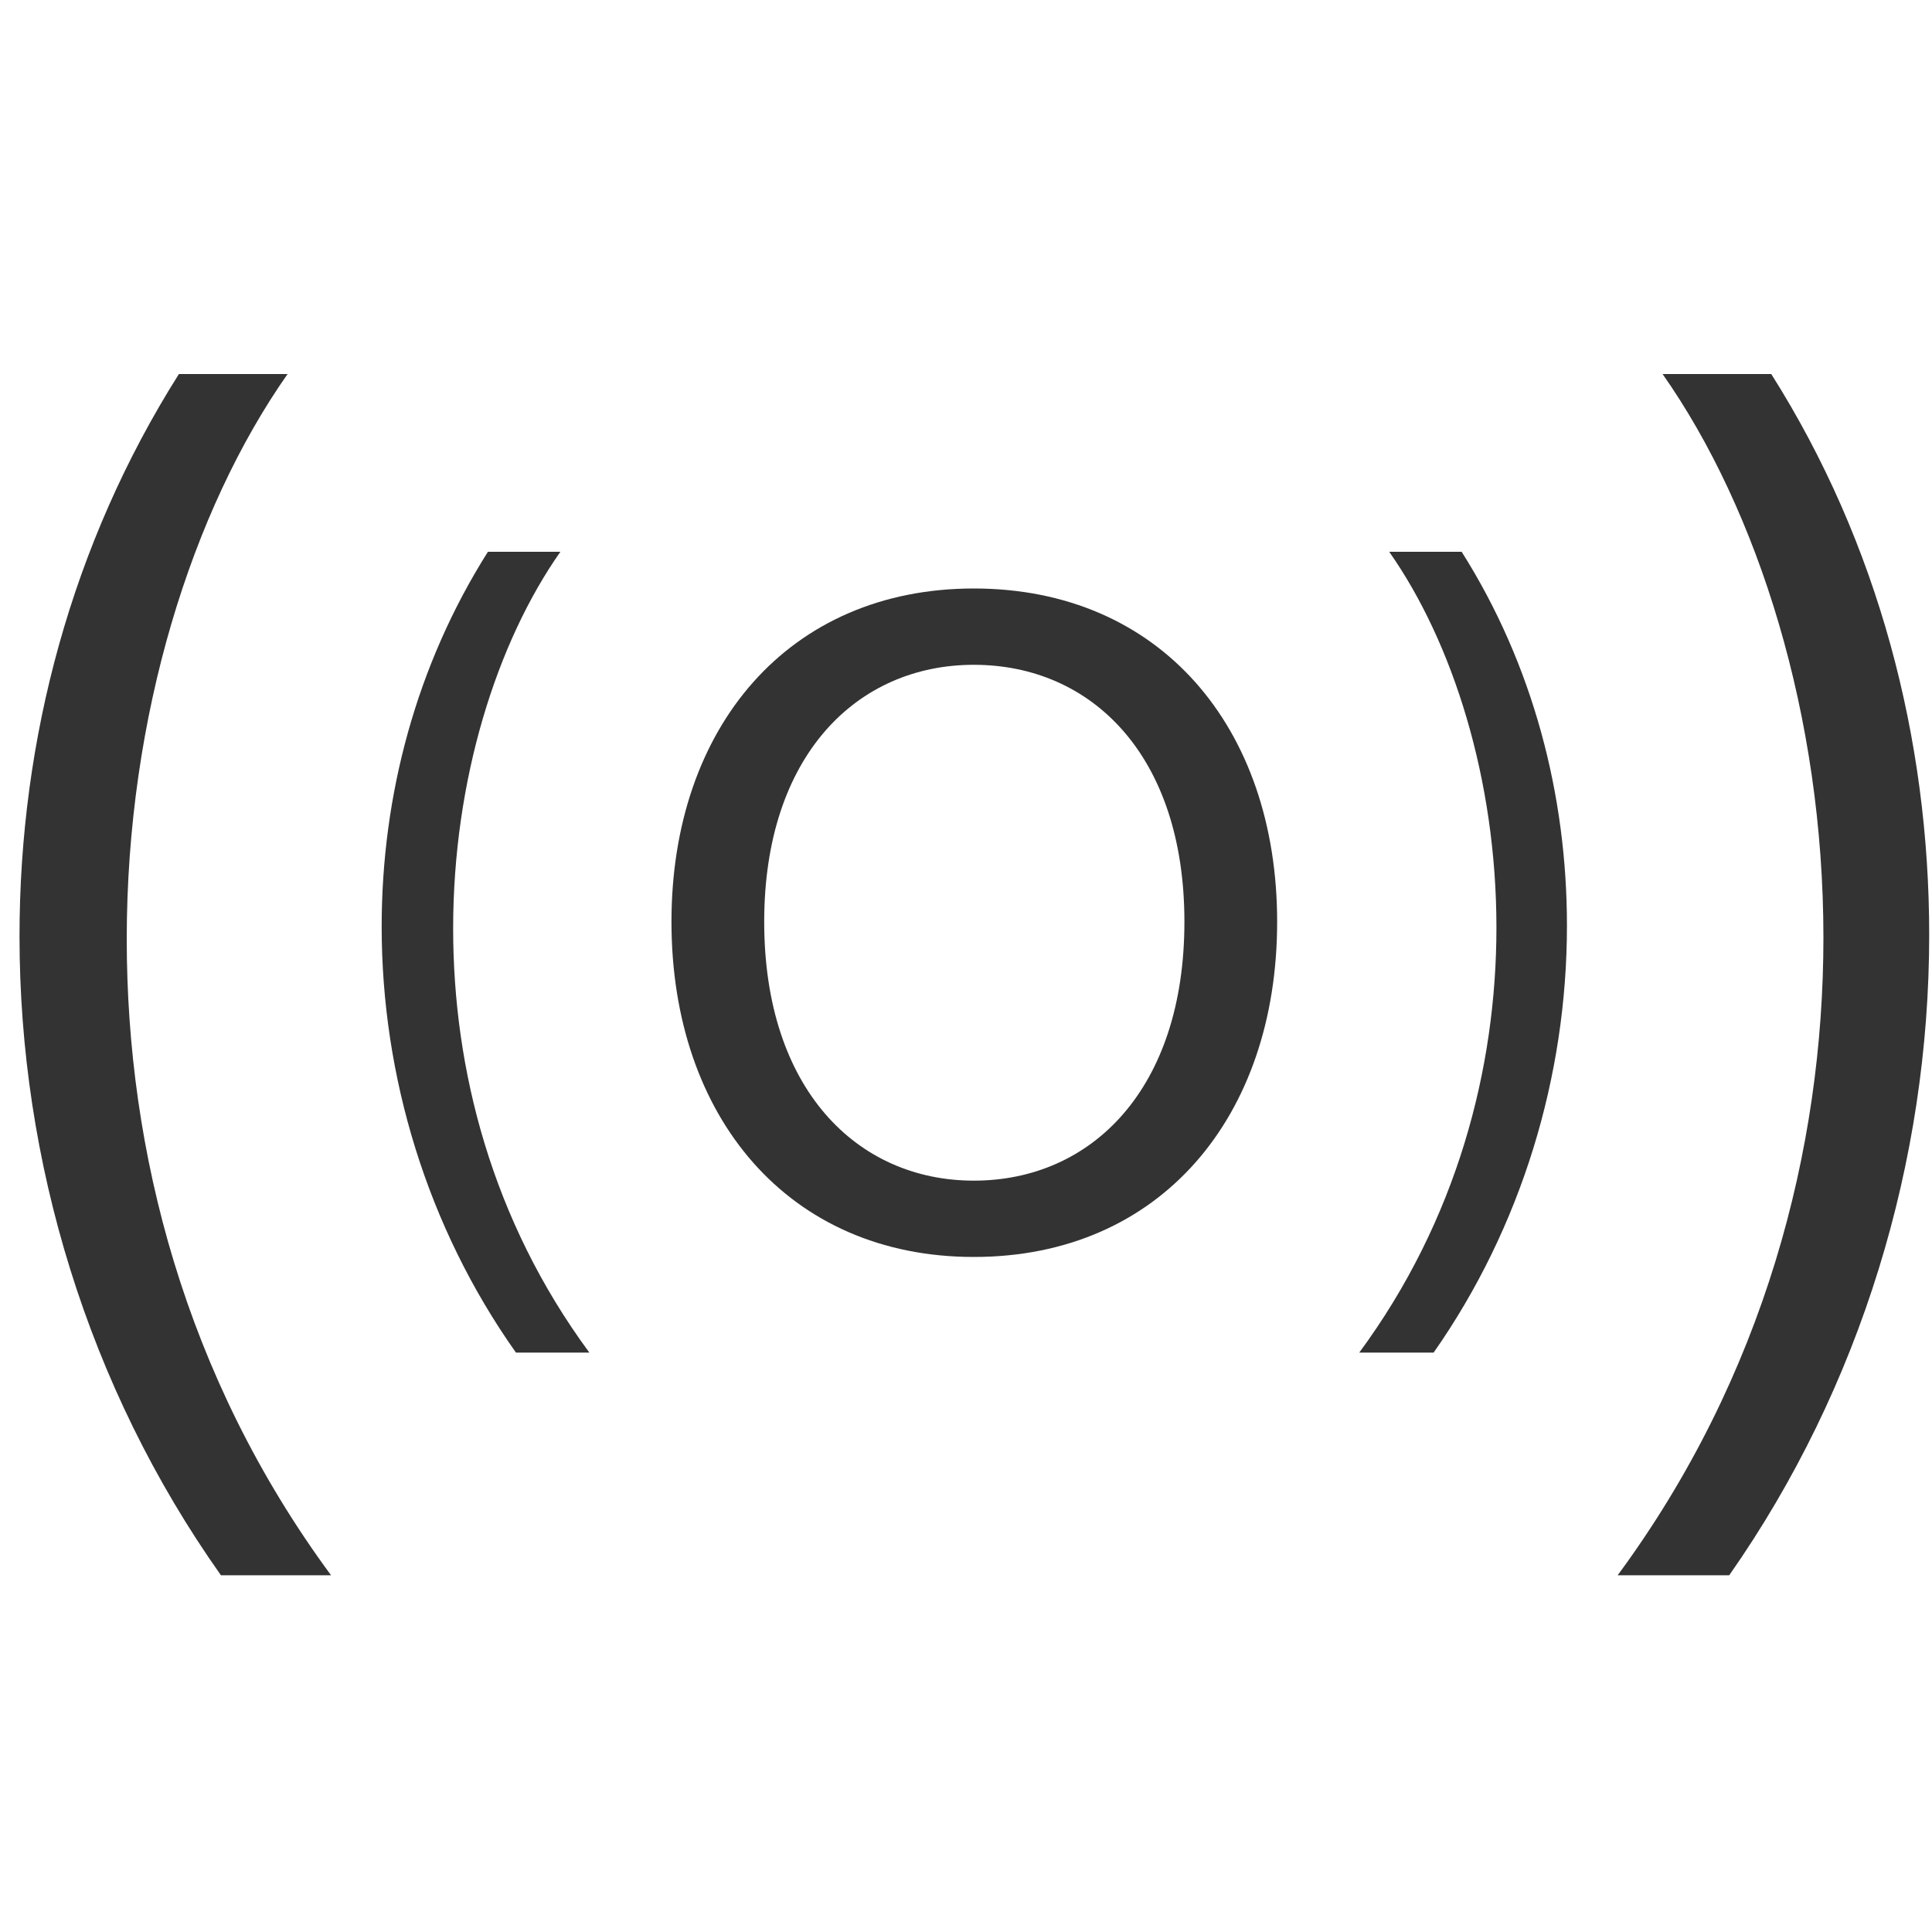
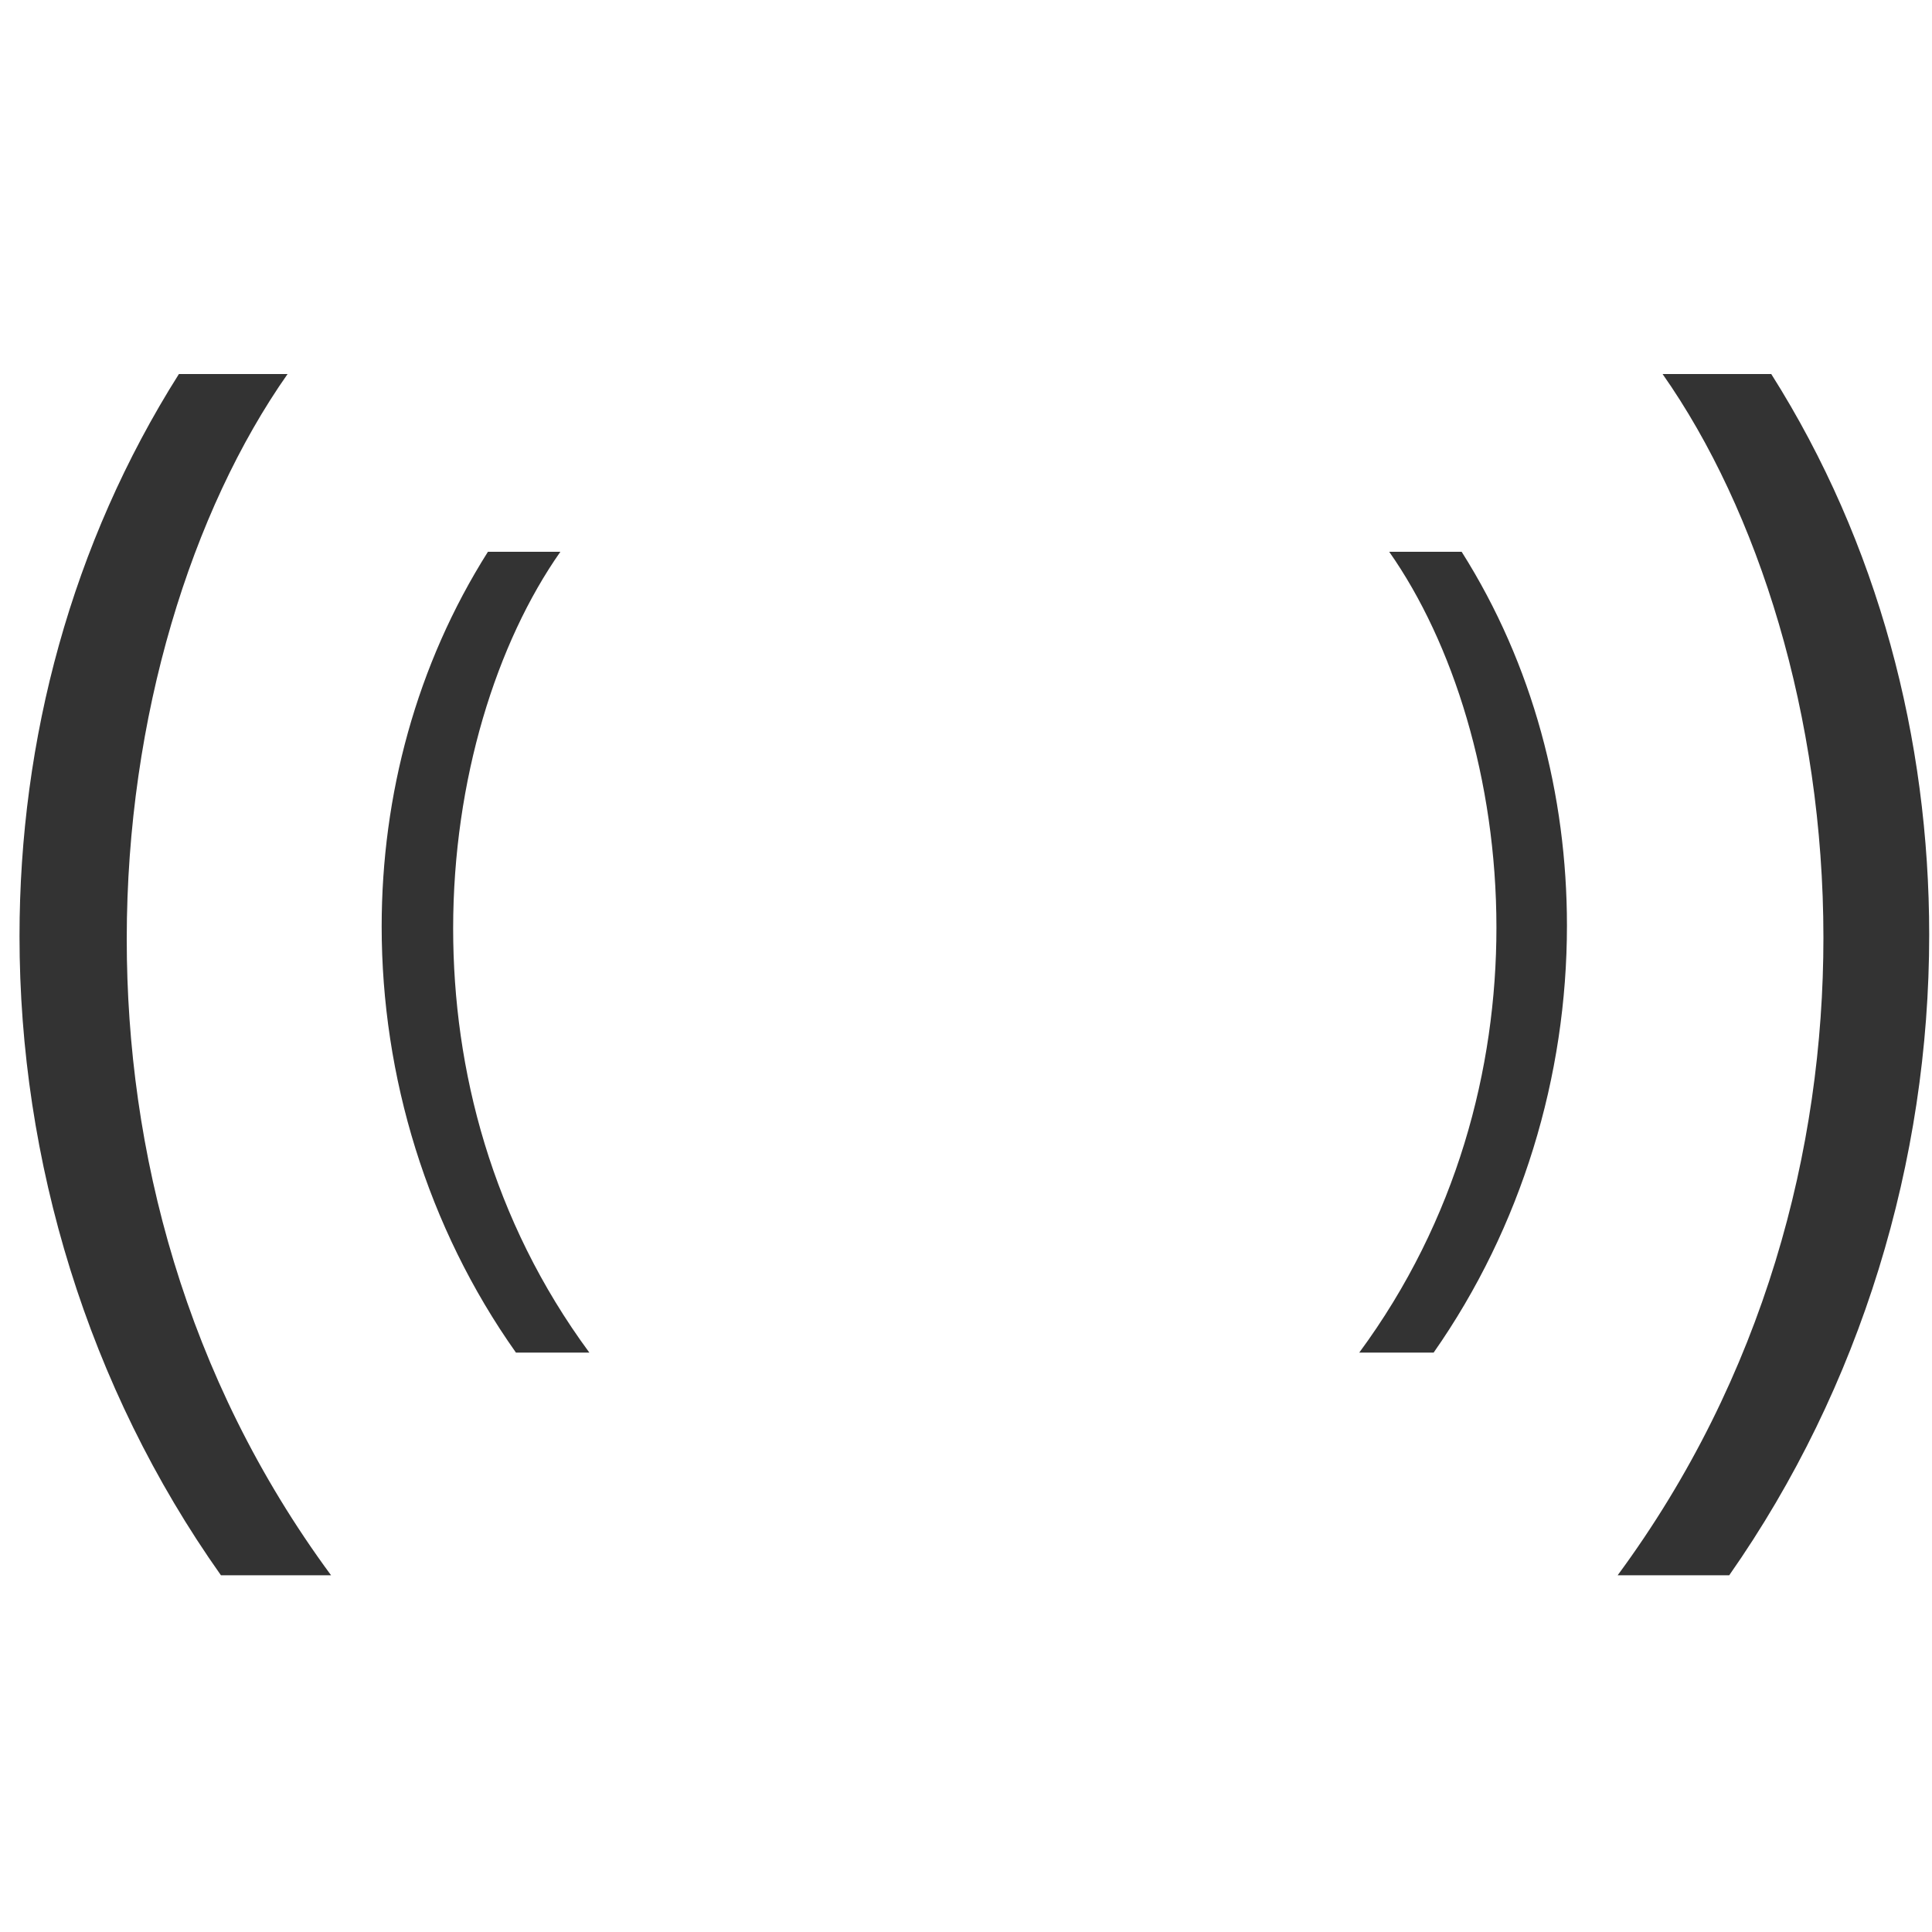
<svg xmlns="http://www.w3.org/2000/svg" width="20mm" height="20mm" version="1.1" viewBox="0 0 20 20">
  <style>
   path {
     fill: #333;
   }
   @media (prefers-color-scheme: dark) {
     path {
       fill: #fff;
     }
   }
 </style>
  <g aria-label="((O))">
    <path d="m2.287 16.307h1.14c-1.515-2.055-2.115-4.395-2.115-6.585 0-2.31 0.675-4.44 1.665-5.85h-1.125c-1.11 1.755-1.65 3.78-1.65 5.82 0 2.325 0.705 4.665 2.085 6.615z" />
    <path d="m5.341 14.002h0.76c-1.01-1.37-1.41-2.93-1.41-4.39 0-1.54 0.45-2.96 1.11-3.9h-0.75c-0.74 1.17-1.1 2.52-1.1 3.88 0 1.55 0.47 3.11 1.39 4.41z" />
-     <path d="m6.951 9.542c0 2.02 1.21 3.47 3.13 3.47 1.93 0 3.14-1.45 3.14-3.47 0-2.01-1.21-3.45-3.14-3.45-1.92 0-3.13 1.44-3.13 3.45zm0.96 0c0-1.72 0.96-2.66 2.17-2.66 1.22 0 2.18 0.94 2.18 2.66 0 1.73-0.96 2.68-2.18 2.68-1.21 0-2.17-0.95-2.17-2.68z" />
    <path d="m14.071 14.002h0.77c0.91-1.3 1.38-2.86 1.38-4.42 0-1.35-0.35-2.7-1.09-3.87h-0.75c0.66 0.94 1.11 2.36 1.11 3.89 0 1.46-0.41 3.03-1.42 4.4z" />
    <path d="m16.746 16.307h1.155c1.365-1.95 2.07-4.29 2.07-6.63 0-2.025-0.525-4.05-1.635-5.805h-1.125c0.99 1.41 1.665 3.54 1.665 5.835 0 2.19-0.615 4.545-2.13 6.6z" />
  </g>
</svg>